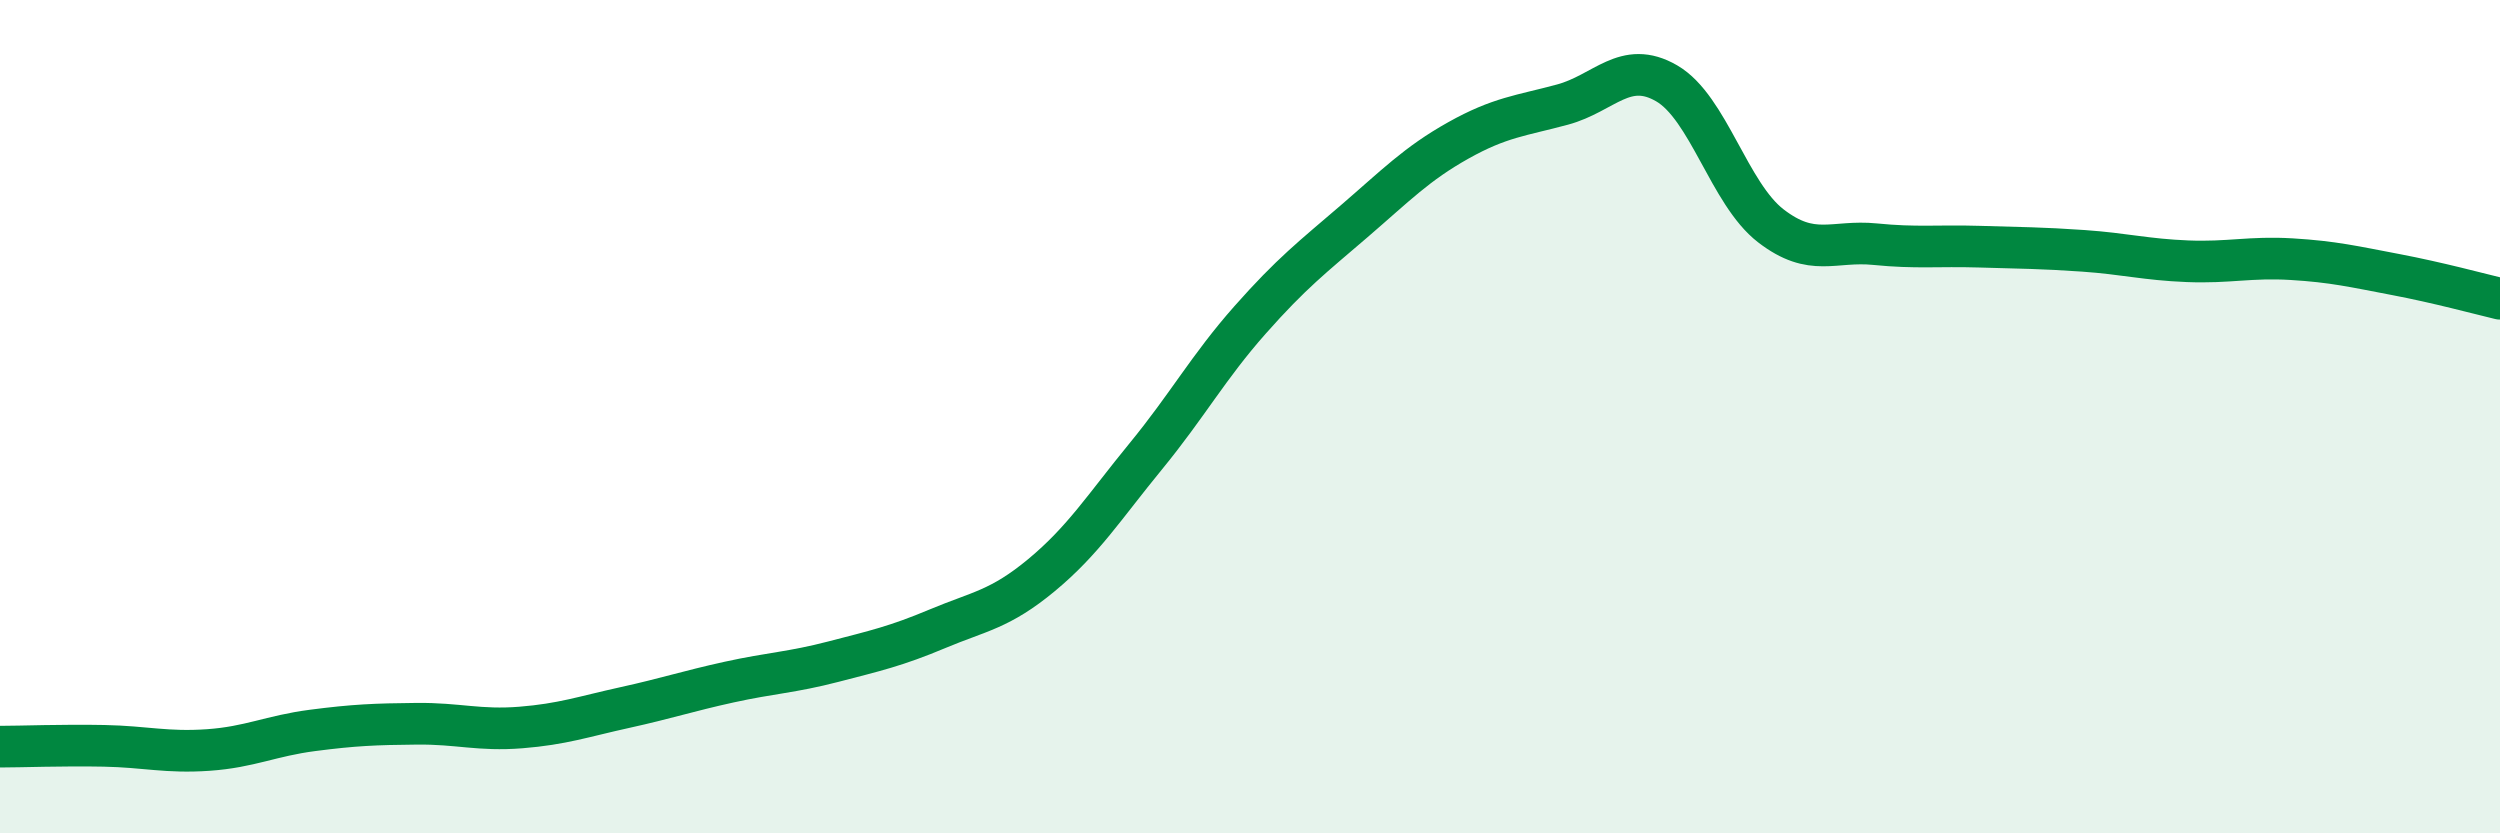
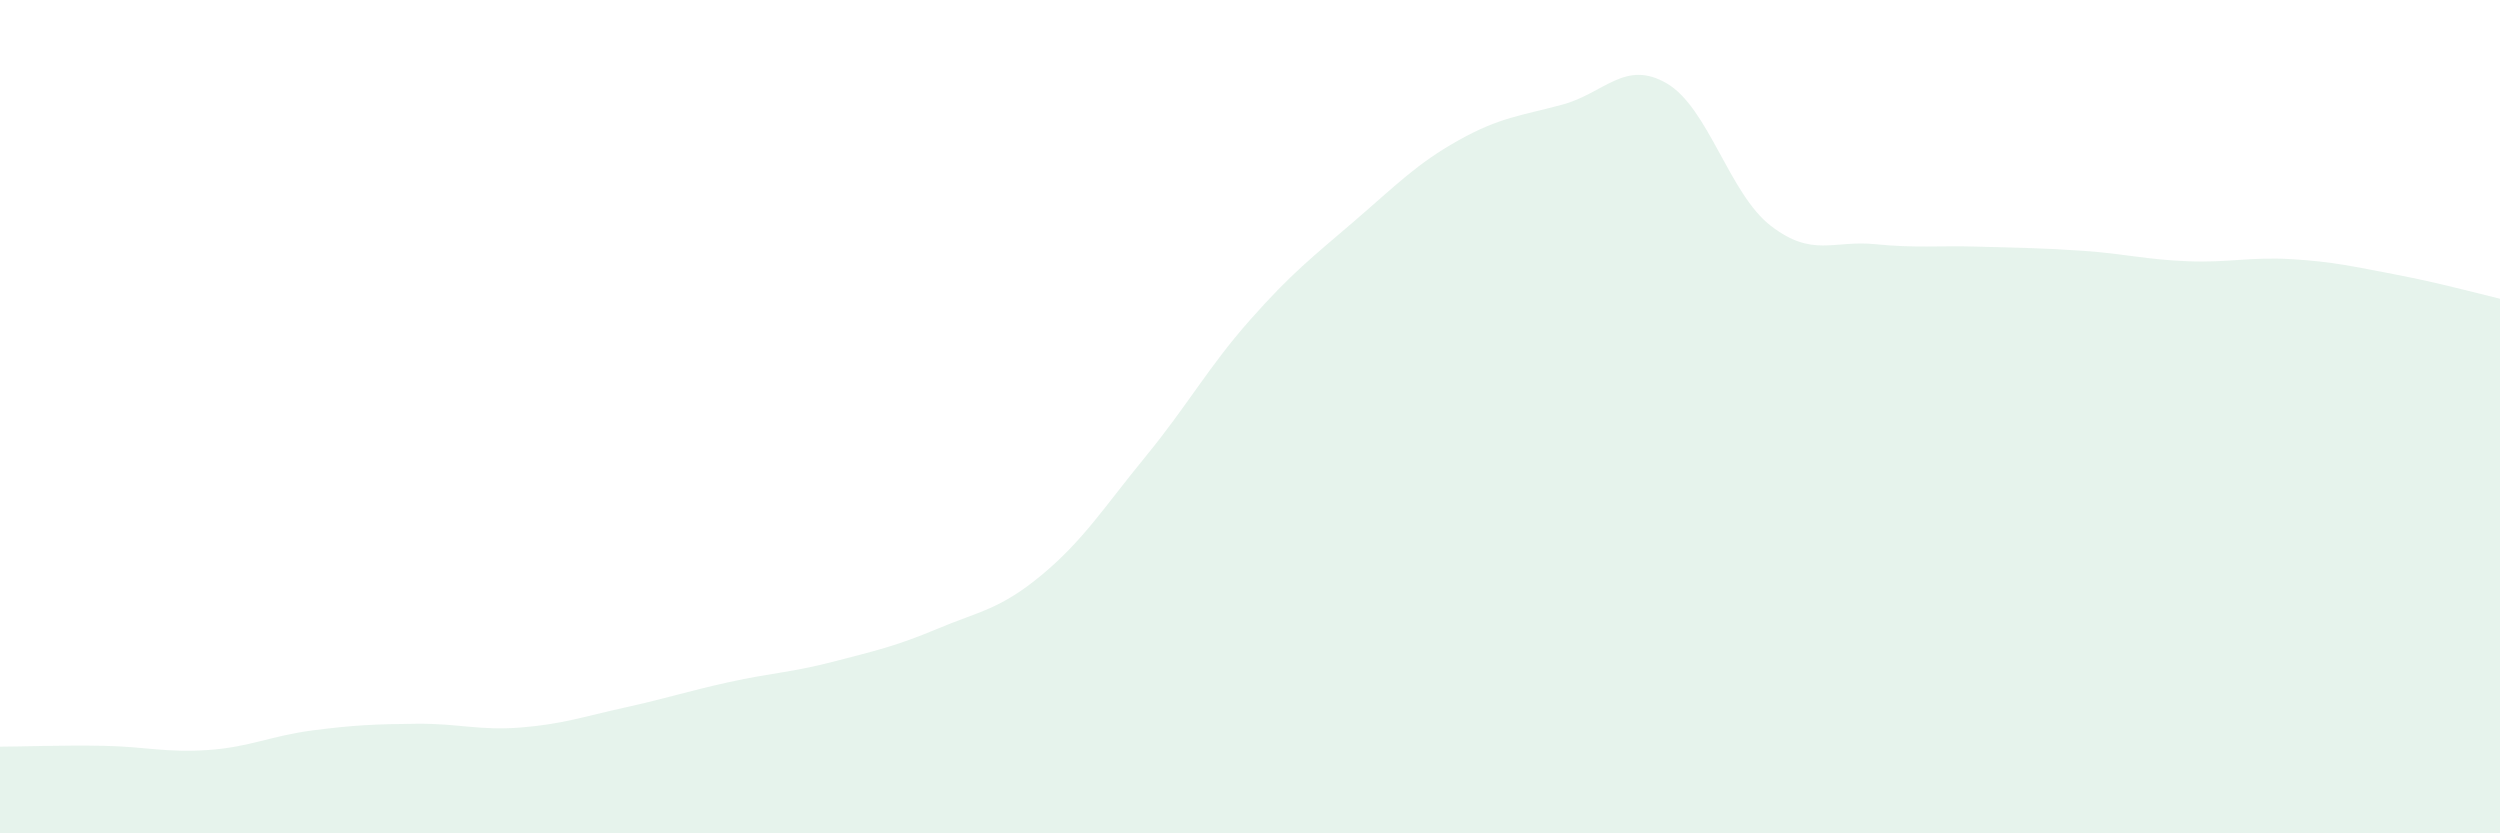
<svg xmlns="http://www.w3.org/2000/svg" width="60" height="20" viewBox="0 0 60 20">
  <path d="M 0,17.92 C 0.5,17.92 1.5,17.88 2.5,17.9 C 3.5,17.92 4,18.07 5,18 C 6,17.93 6.5,17.66 7.5,17.53 C 8.5,17.4 9,17.38 10,17.37 C 11,17.36 11.5,17.54 12.5,17.46 C 13.5,17.38 14,17.2 15,16.98 C 16,16.76 16.5,16.59 17.5,16.37 C 18.5,16.15 19,16.14 20,15.88 C 21,15.62 21.5,15.51 22.5,15.09 C 23.5,14.67 24,14.63 25,13.8 C 26,12.97 26.5,12.17 27.5,10.95 C 28.5,9.73 29,8.81 30,7.68 C 31,6.55 31.5,6.17 32.5,5.31 C 33.5,4.45 34,3.93 35,3.37 C 36,2.81 36.5,2.78 37.5,2.51 C 38.5,2.24 39,1.42 40,2 C 41,2.58 41.5,4.65 42.5,5.42 C 43.5,6.19 44,5.76 45,5.86 C 46,5.96 46.5,5.89 47.5,5.92 C 48.5,5.95 49,5.95 50,6.02 C 51,6.09 51.5,6.23 52.5,6.27 C 53.5,6.31 54,6.16 55,6.22 C 56,6.28 56.5,6.4 57.5,6.59 C 58.5,6.78 59.5,7.05 60,7.17L60 20L0 20Z" fill="#008740" opacity="0.1" stroke-linecap="round" stroke-linejoin="round" />
-   <path d="M 0,17.92 C 0.5,17.92 1.5,17.88 2.5,17.9 C 3.5,17.92 4,18.07 5,18 C 6,17.93 6.5,17.66 7.5,17.53 C 8.5,17.4 9,17.38 10,17.37 C 11,17.36 11.5,17.54 12.5,17.46 C 13.5,17.38 14,17.2 15,16.98 C 16,16.76 16.5,16.59 17.5,16.37 C 18.5,16.15 19,16.14 20,15.88 C 21,15.62 21.5,15.51 22.5,15.09 C 23.5,14.67 24,14.63 25,13.8 C 26,12.97 26.5,12.17 27.5,10.95 C 28.5,9.73 29,8.81 30,7.68 C 31,6.55 31.5,6.17 32.5,5.31 C 33.5,4.45 34,3.93 35,3.37 C 36,2.81 36.5,2.78 37.5,2.51 C 38.5,2.24 39,1.42 40,2 C 41,2.58 41.5,4.65 42.5,5.42 C 43.5,6.19 44,5.76 45,5.86 C 46,5.96 46.5,5.89 47.5,5.92 C 48.5,5.95 49,5.95 50,6.02 C 51,6.09 51.5,6.23 52.5,6.27 C 53.5,6.31 54,6.16 55,6.22 C 56,6.28 56.5,6.4 57.5,6.59 C 58.5,6.78 59.5,7.05 60,7.17" stroke="#008740" stroke-width="1" fill="none" stroke-linecap="round" stroke-linejoin="round" />
</svg>